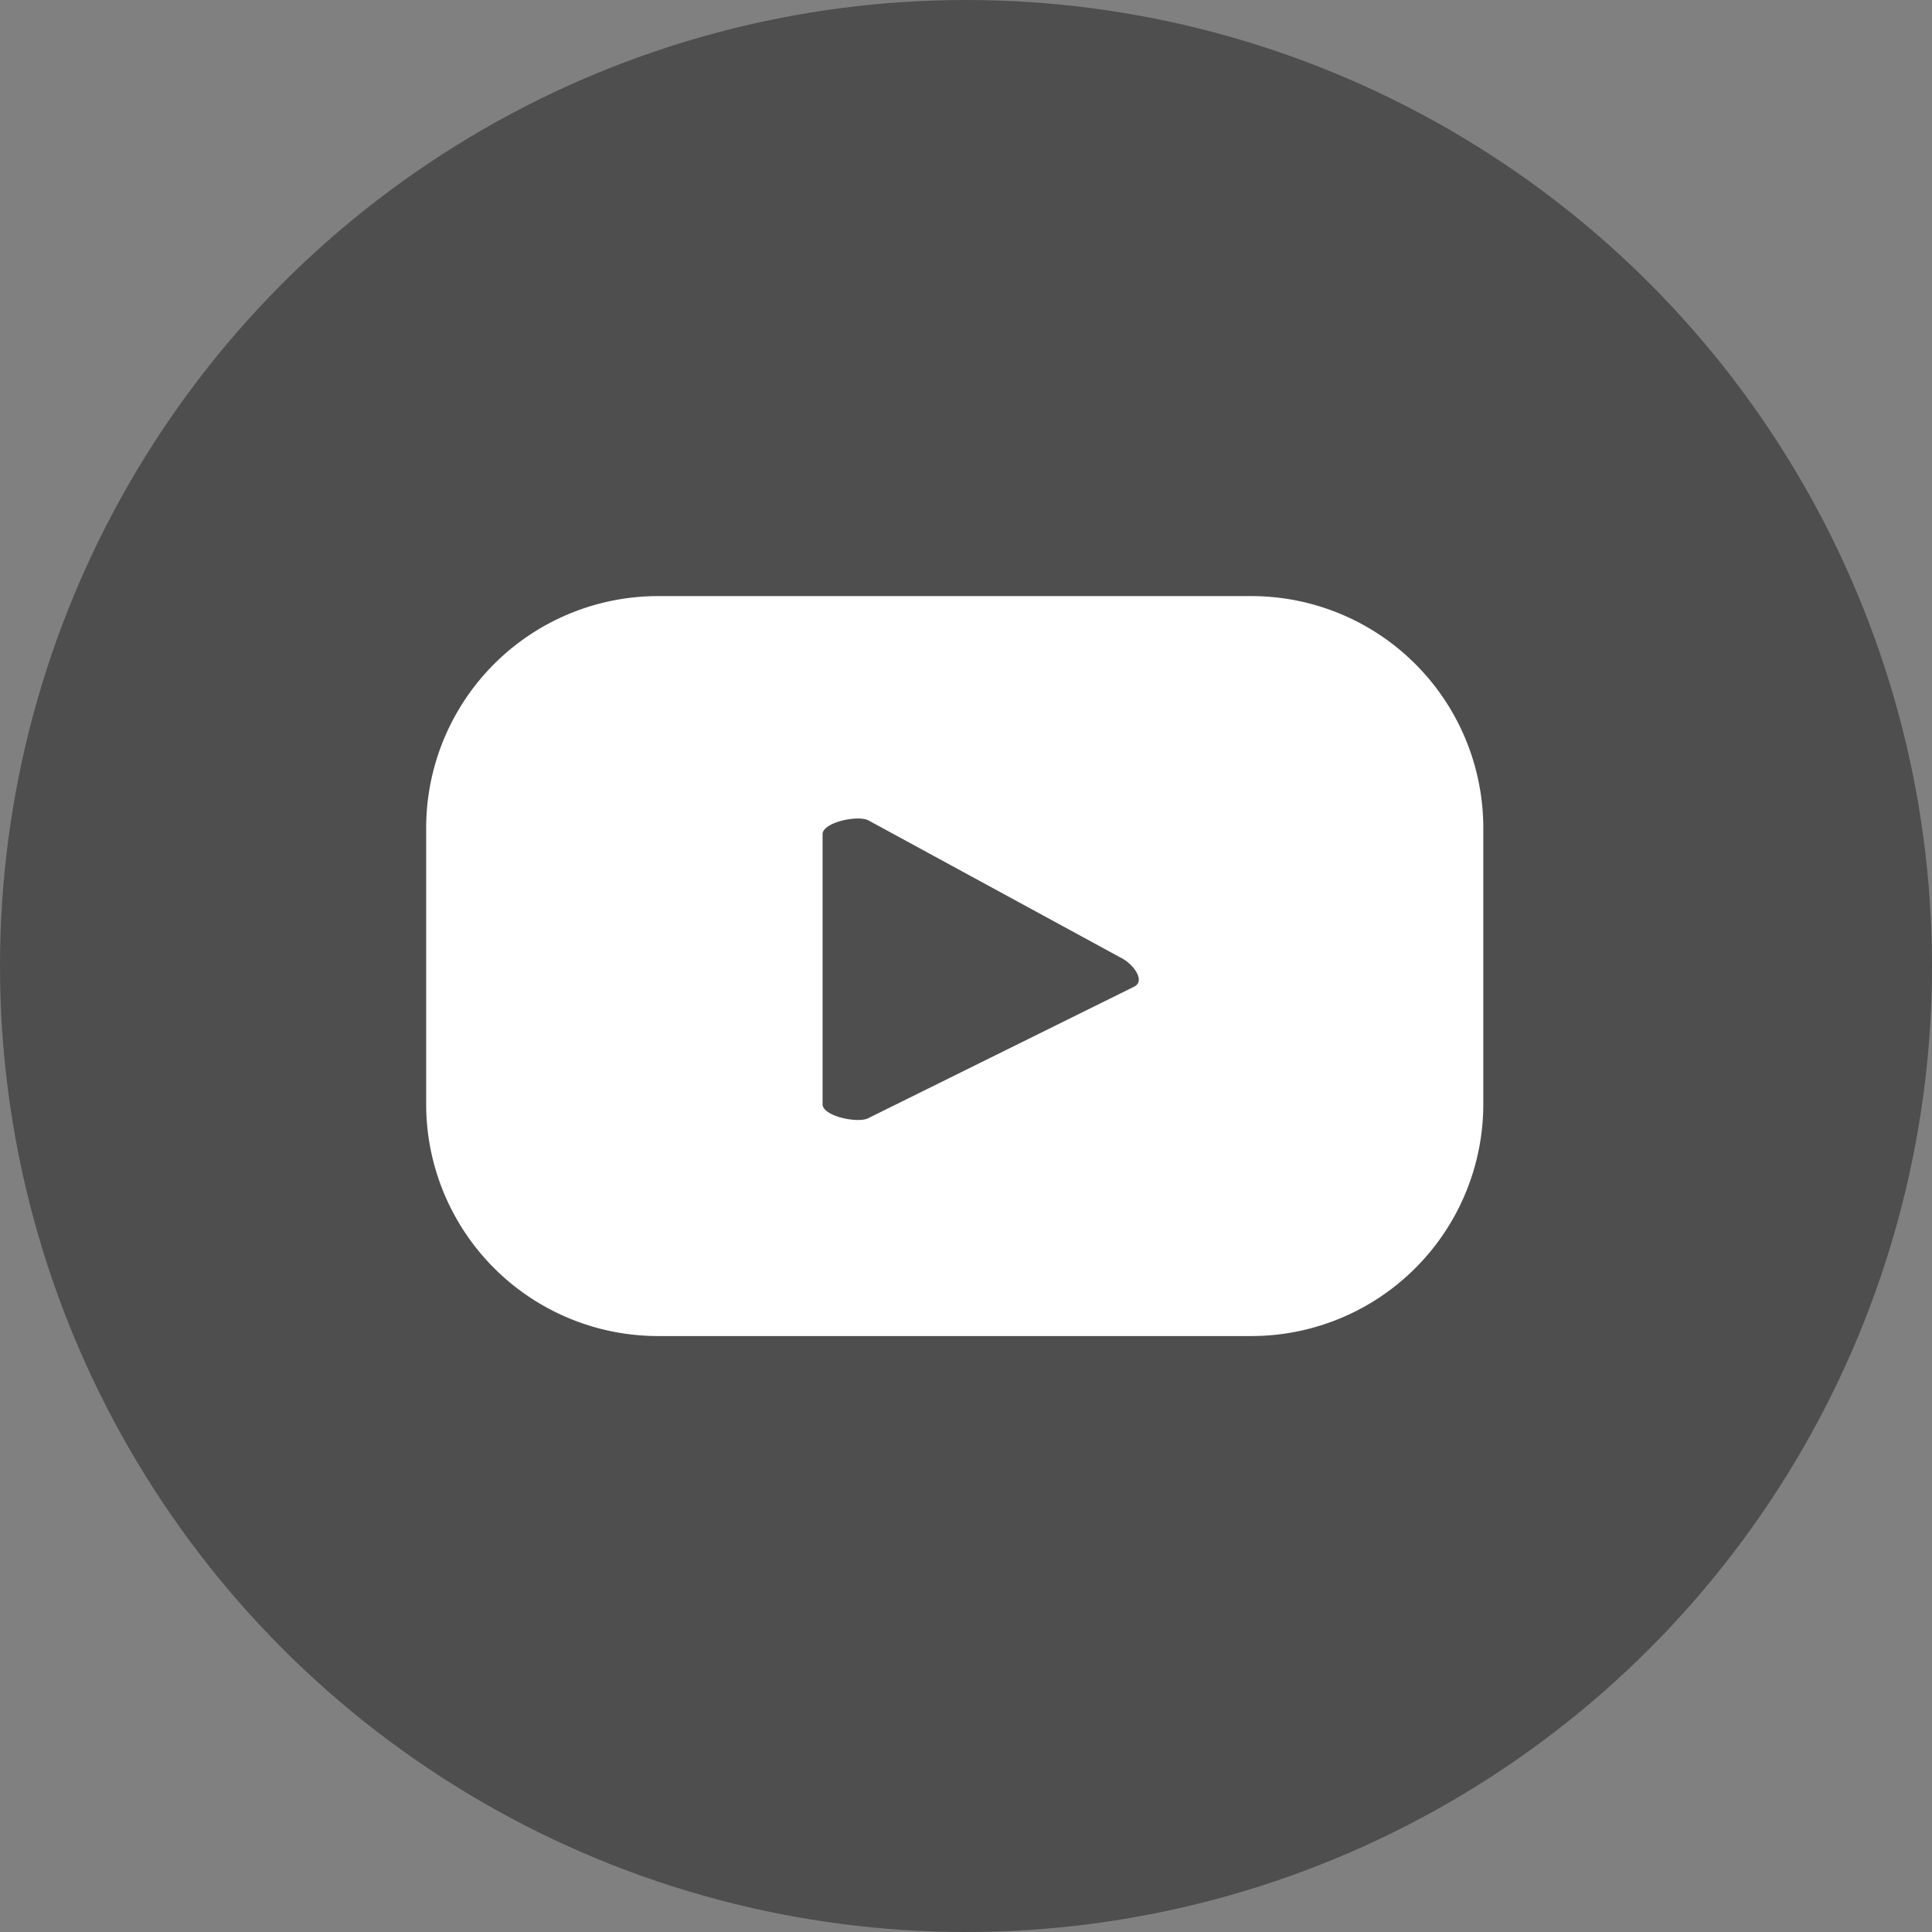
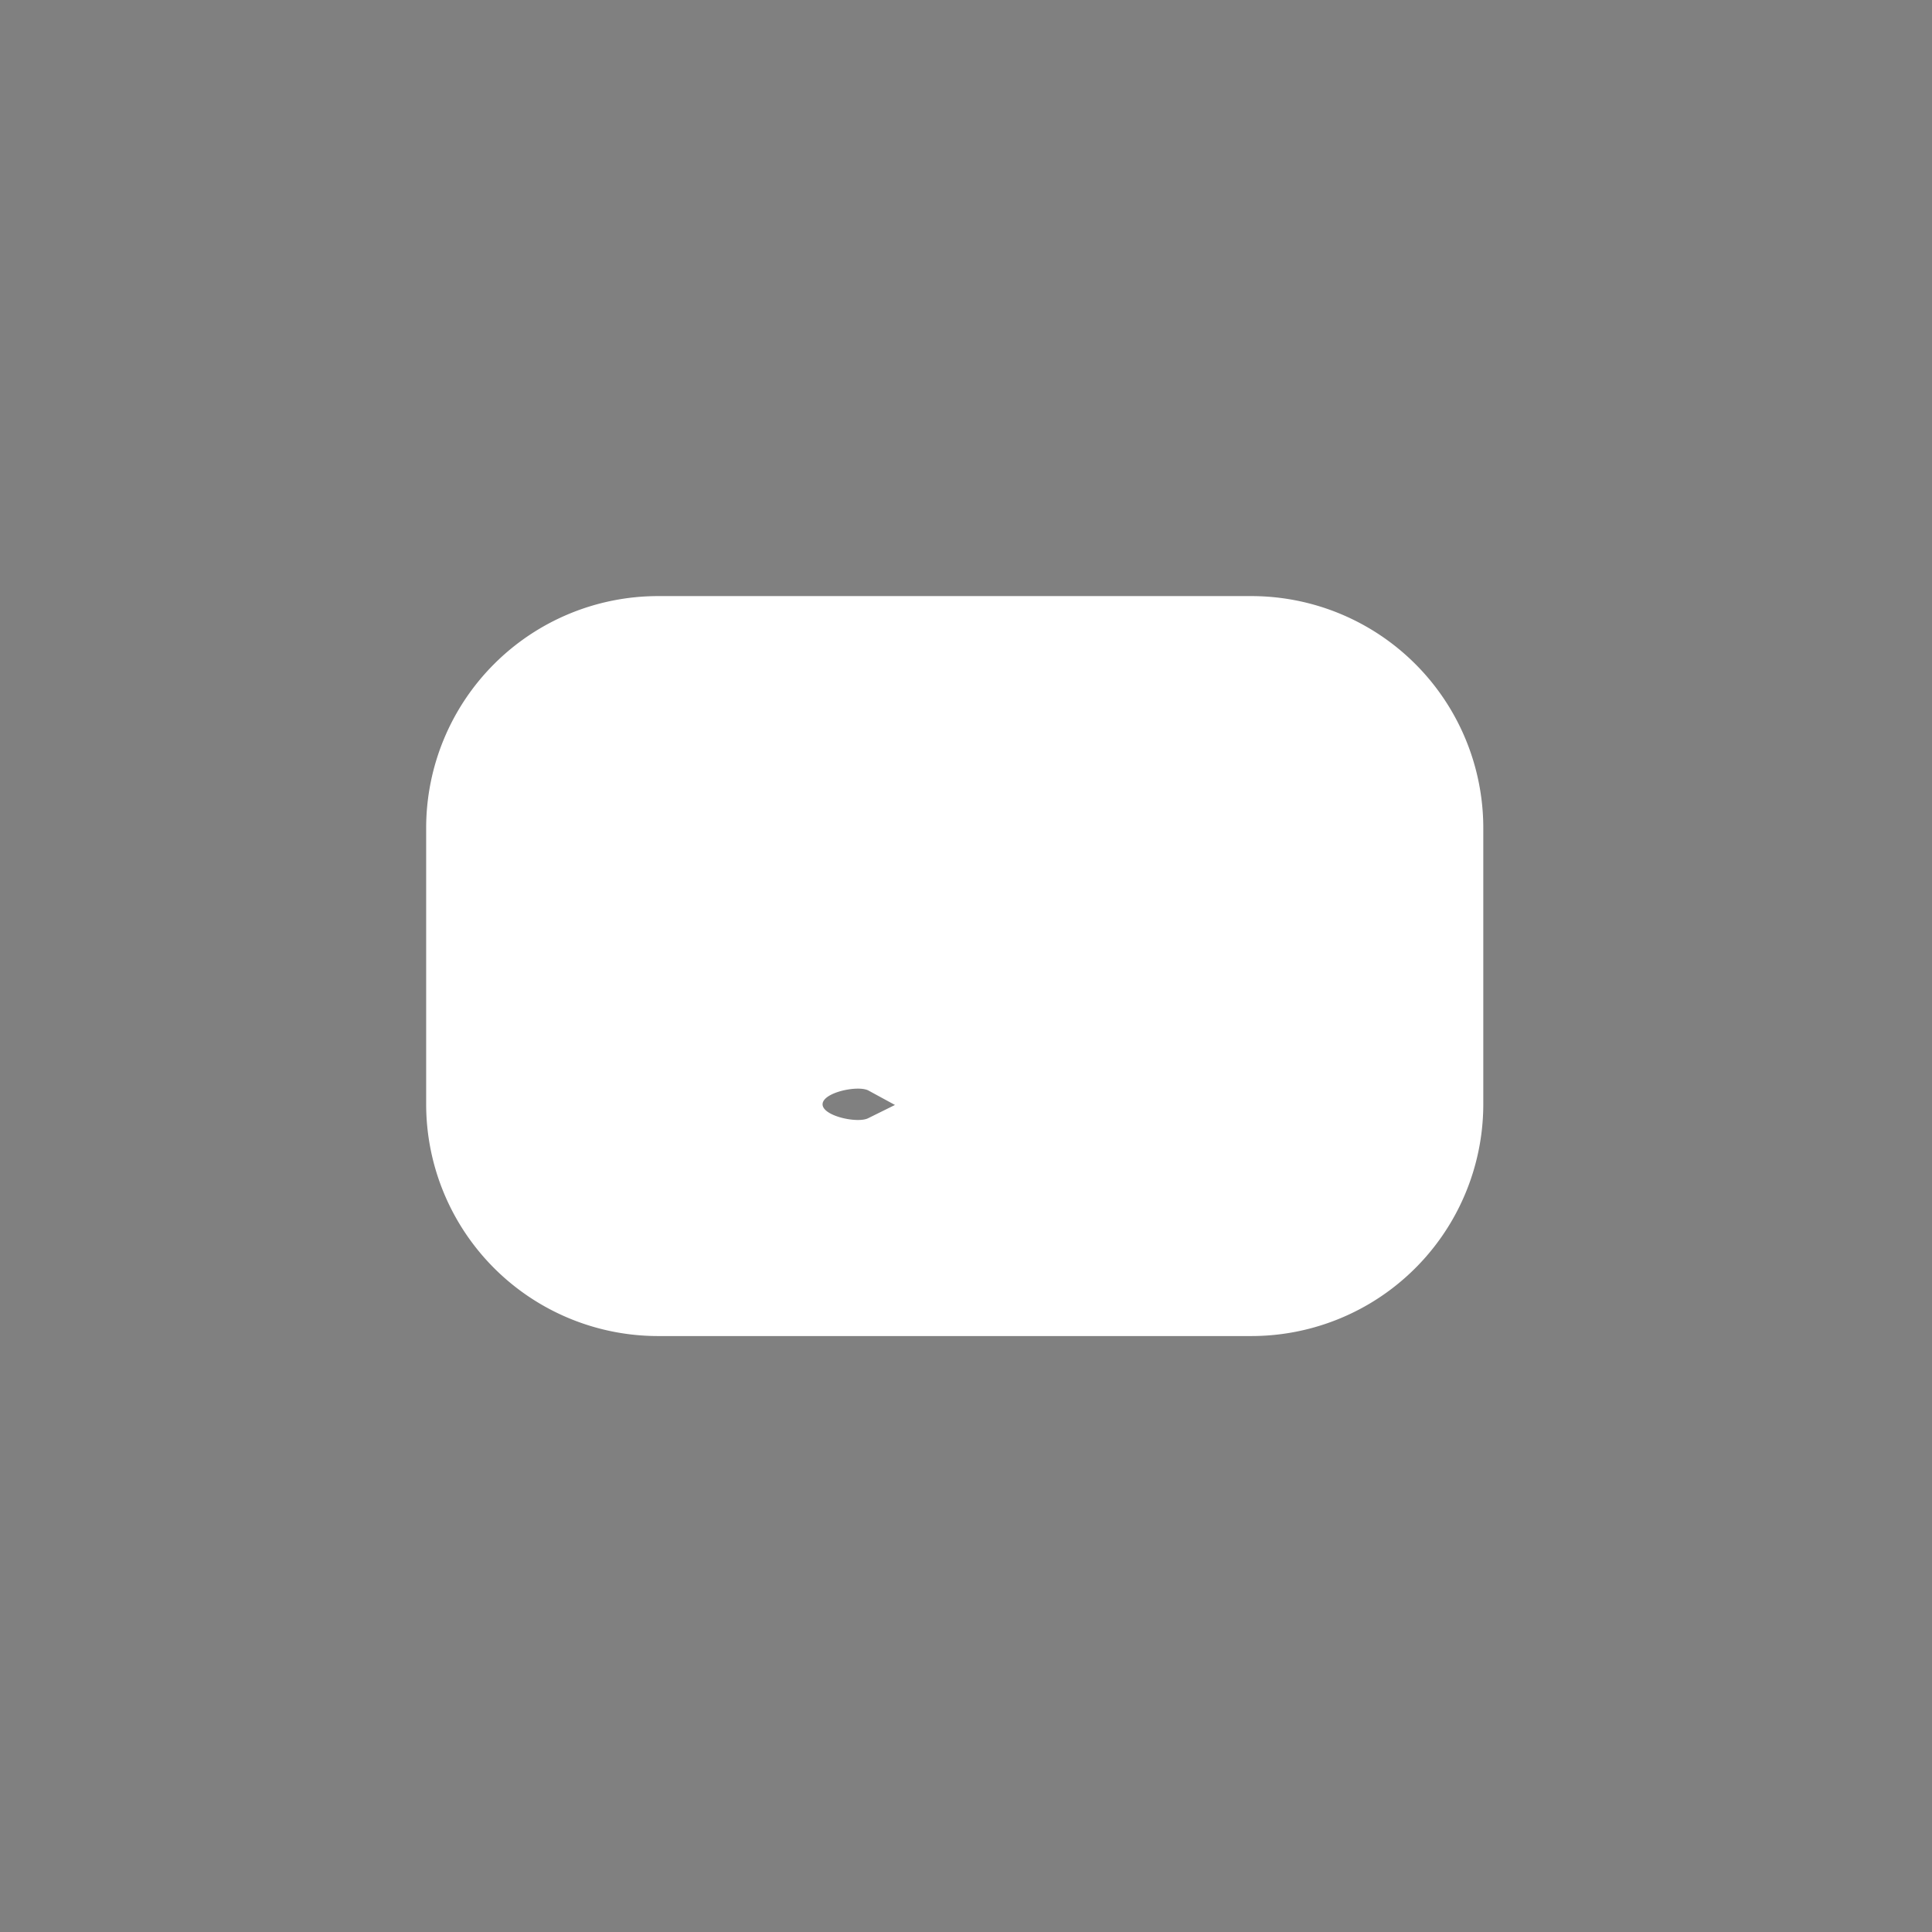
<svg xmlns="http://www.w3.org/2000/svg" width="26.82" height="26.82" viewBox="0 0 26.82 26.82">
  <rect x="0" y="0" width="26.82" height="26.82" fill="#808080" stroke="none" />
  <g id="Group_10" data-name="Group 10" transform="translate(-810.034 -423.664)">
-     <circle id="Ellipse_3" data-name="Ellipse 3" cx="13.41" cy="13.41" r="13.41" transform="translate(810.034 423.664)" fill="#4e4e4e" />
-     <path id="Path_27" data-name="Path 27" d="M832.513,437.8a3.22,3.22,0,0,0-3.221-3.22h-8.234a3.22,3.22,0,0,0-3.22,3.22v3.832a3.22,3.22,0,0,0,3.22,3.22h8.234a3.22,3.22,0,0,0,3.221-3.22ZM827.67,440l-3.692,1.826c-.145.079-.637-.027-.637-.191v-3.75c0-.166.5-.271.641-.189l3.534,1.923C827.664,439.707,827.82,439.921,827.67,440Z" transform="translate(-1.888 -2.641)" fill="#fff" />
+     <path id="Path_27" data-name="Path 27" d="M832.513,437.8a3.22,3.22,0,0,0-3.221-3.22h-8.234a3.22,3.22,0,0,0-3.22,3.22v3.832a3.22,3.22,0,0,0,3.22,3.22h8.234a3.22,3.22,0,0,0,3.221-3.22ZM827.67,440l-3.692,1.826c-.145.079-.637-.027-.637-.191c0-.166.5-.271.641-.189l3.534,1.923C827.664,439.707,827.82,439.921,827.67,440Z" transform="translate(-1.888 -2.641)" fill="#fff" />
  </g>
</svg>